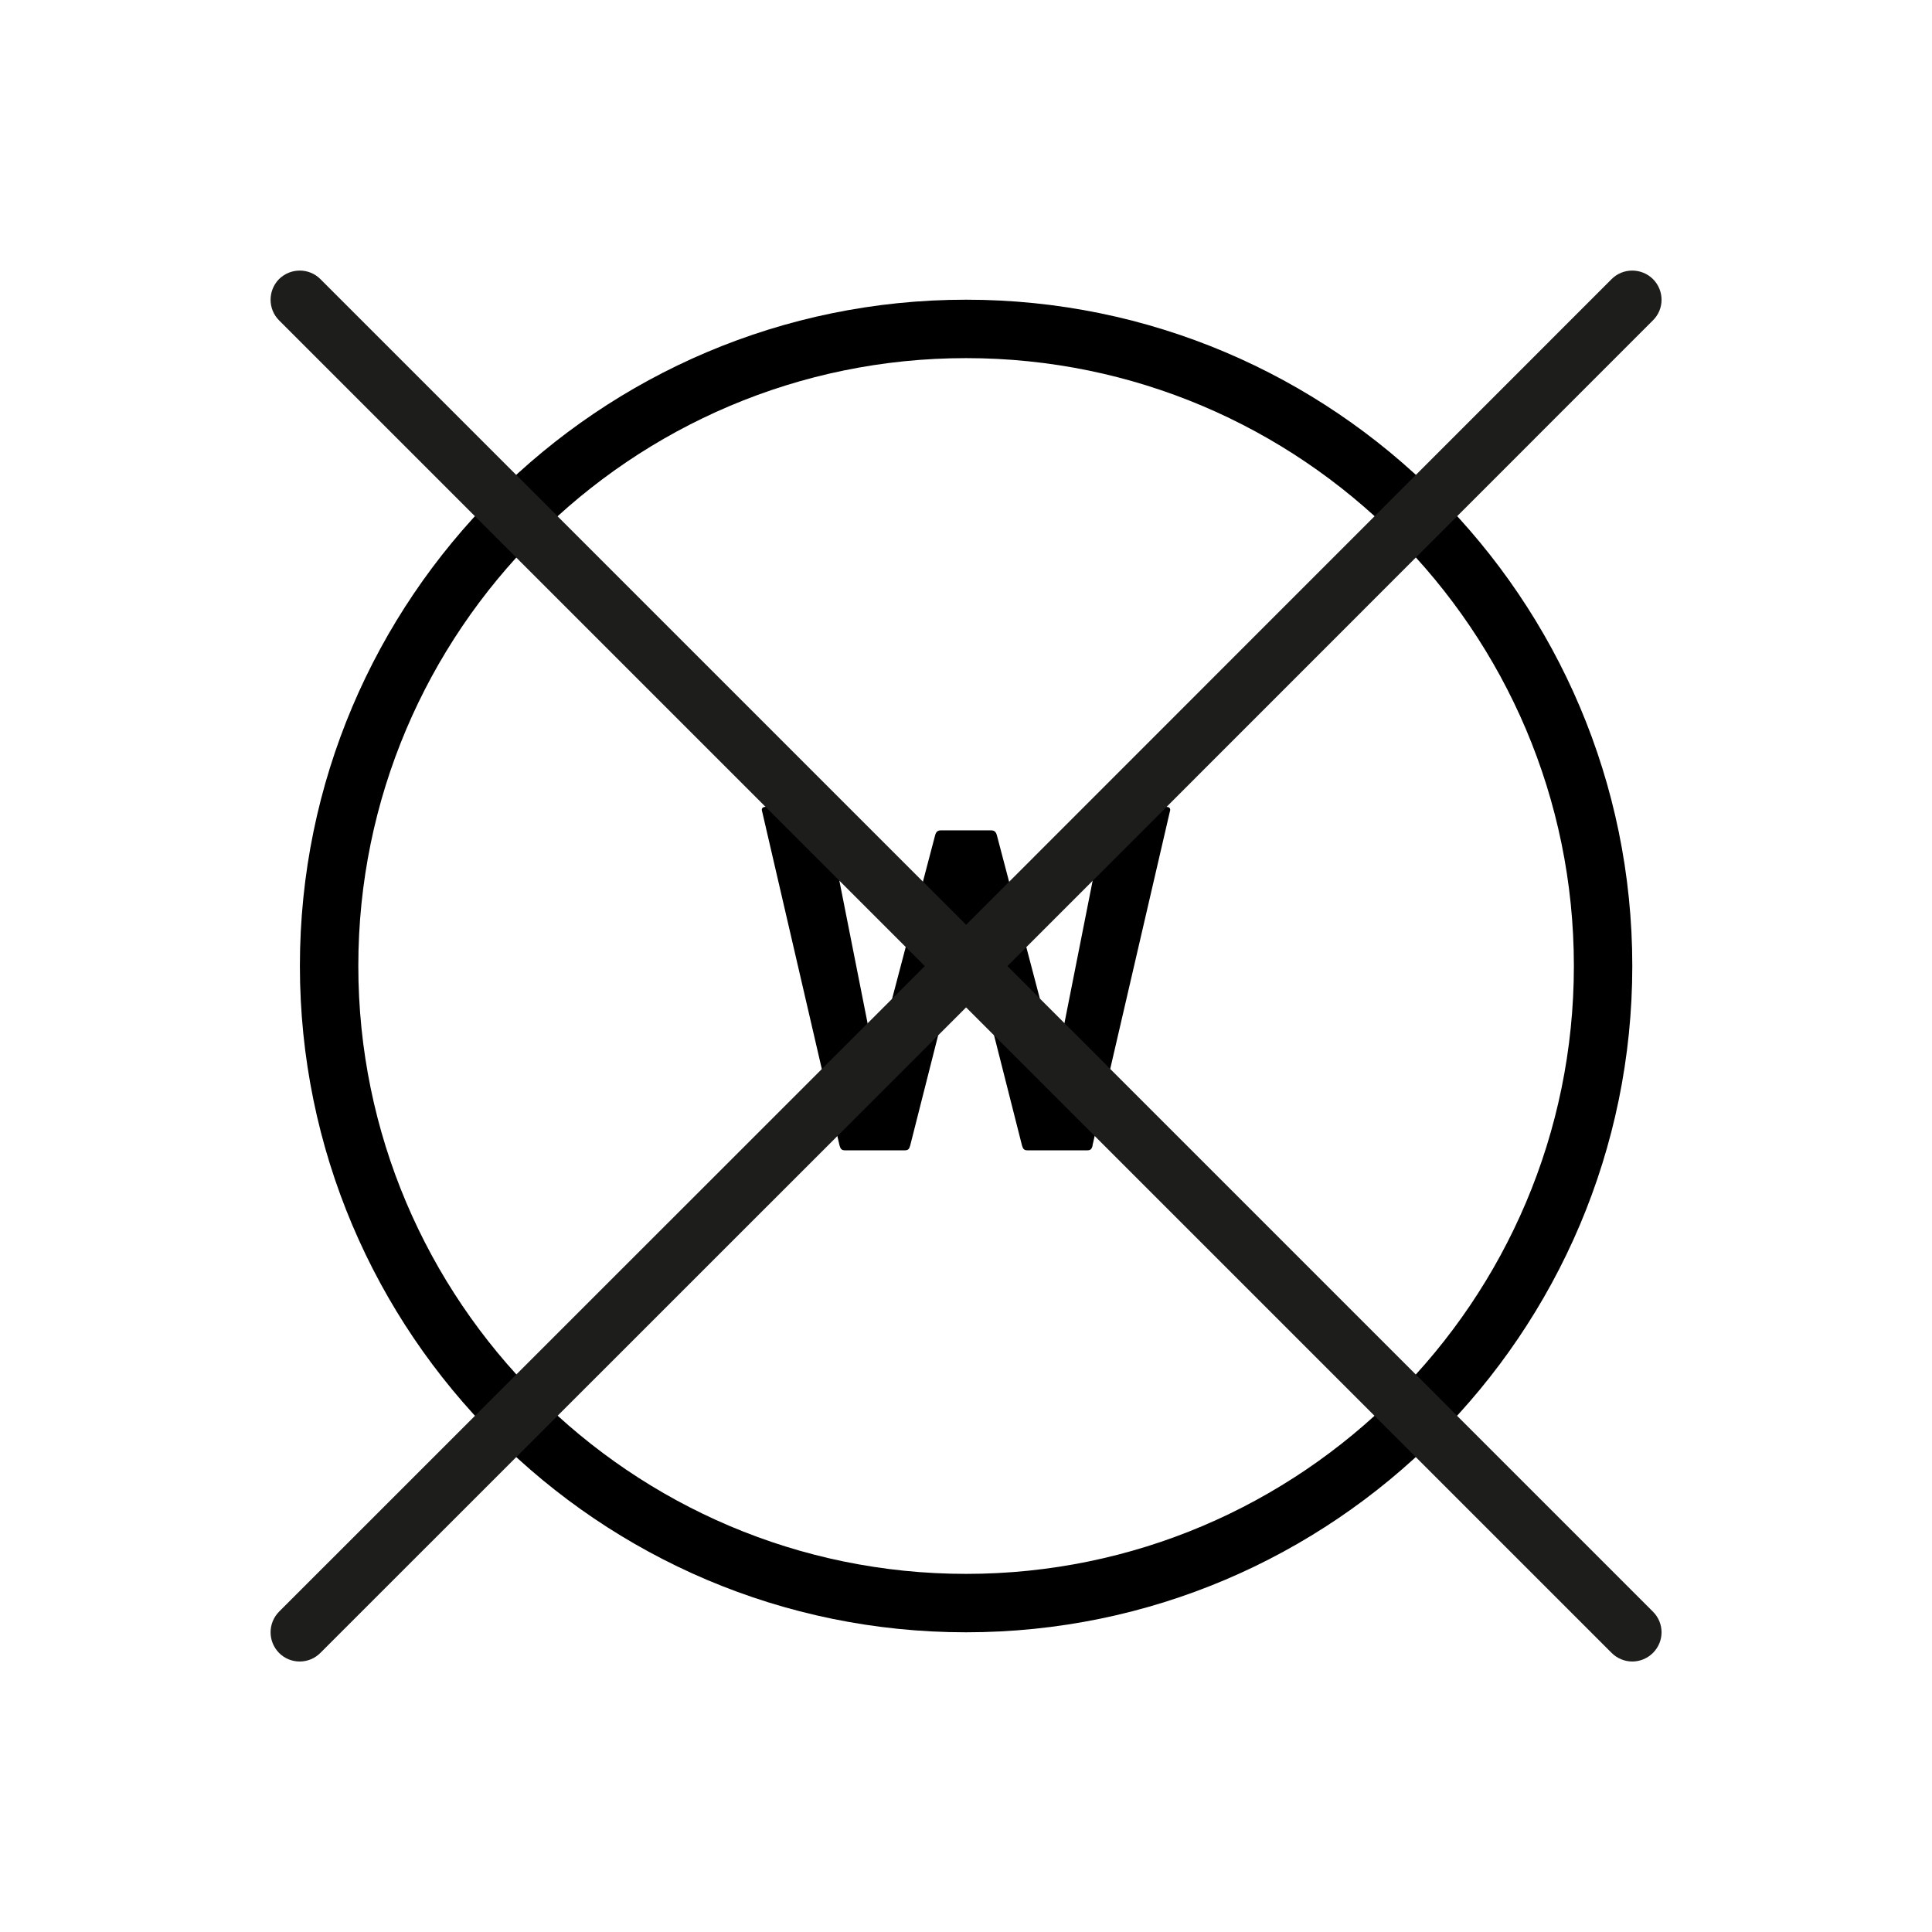
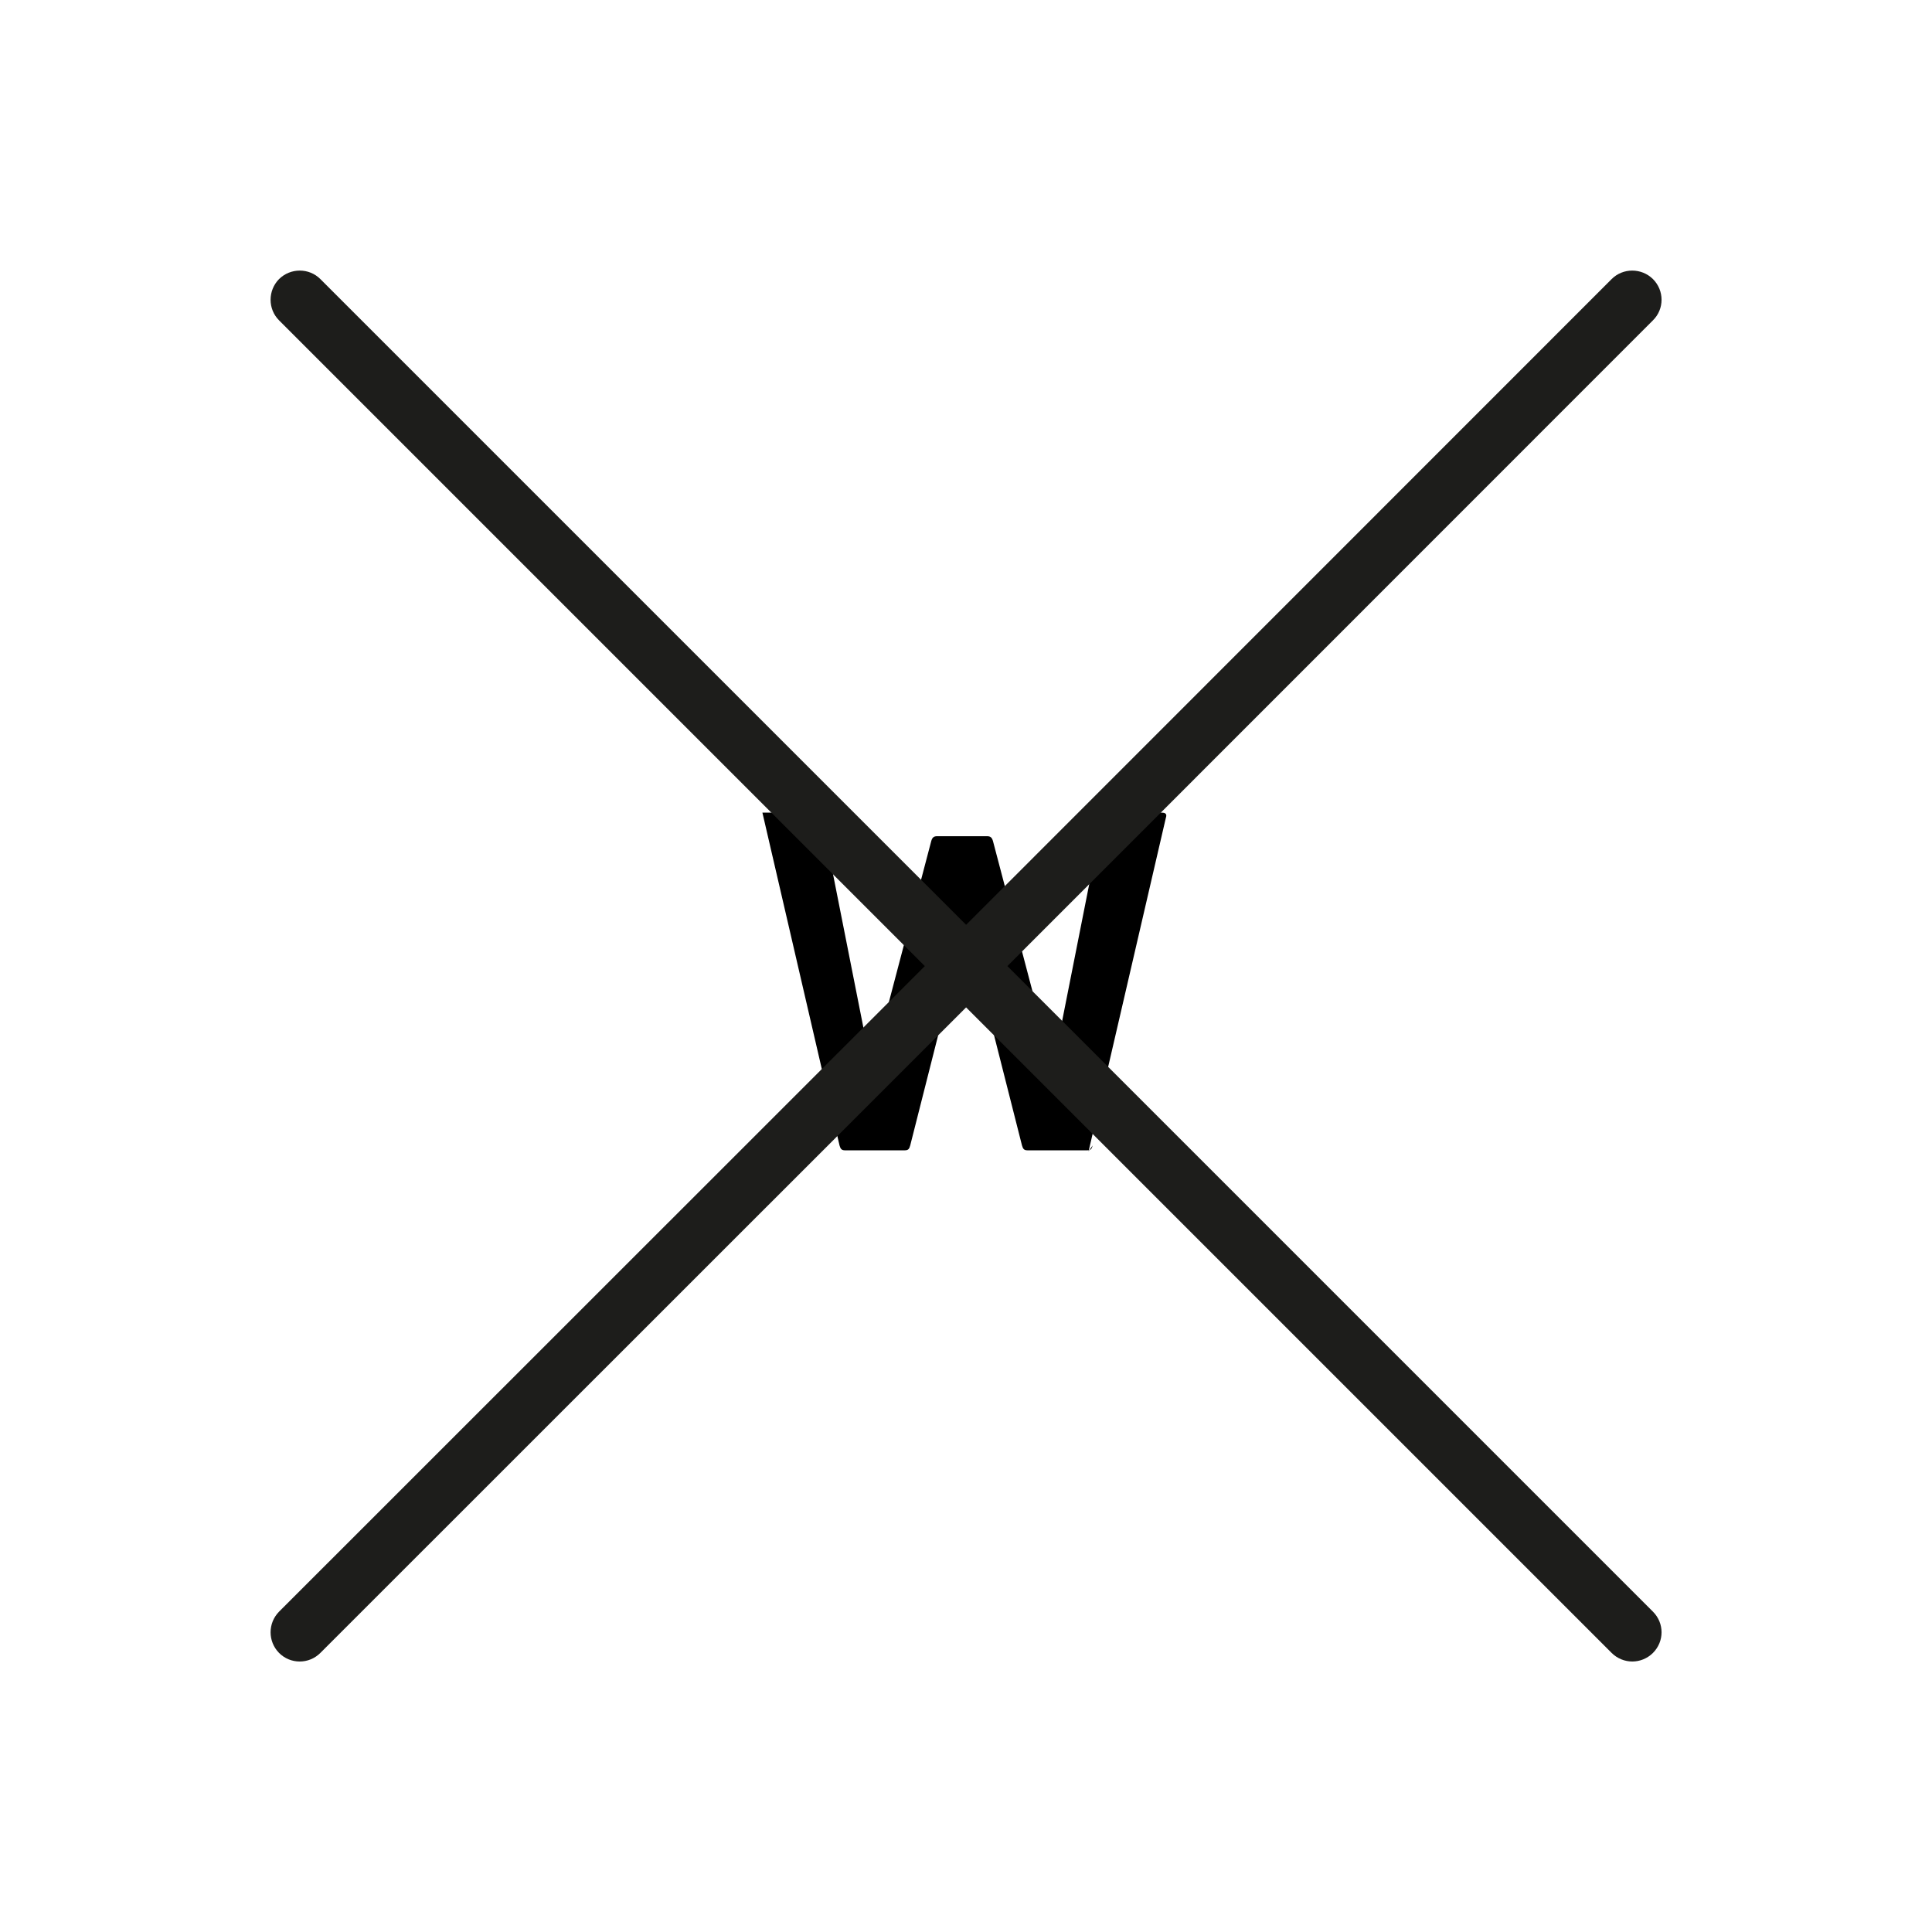
<svg xmlns="http://www.w3.org/2000/svg" viewBox="0 0 99.21 99.21" version="1.1" data-sanitized-data-name="Layer 1" data-name="Layer 1" id="Layer_1">
  <defs>
    <style>
      .cls-1 {
        fill: #1d1d1b;
      }

      .cls-1, .cls-2 {
        stroke-width: 0px;
      }

      .cls-2 {
        fill: #000;
      }
    </style>
  </defs>
  <g>
-     <path d="M56.11,58.82c-.05.18-.1.25-.28.25h-3.07c-.18,0-.23-.08-.28-.25l-2.87-11.32-2.87,11.32c-.05.18-.1.25-.28.25h-3.07c-.18,0-.23-.08-.28-.25l-3.96-17.09c-.03-.1-.03-.13-.03-.15,0-.1.08-.15.23-.15h2.75c.18,0,.28.08.3.25l2.55,12.88,3.07-11.67c.05-.18.13-.25.3-.25h2.57c.18,0,.25.08.3.25l3.07,11.67,2.55-12.88c.03-.18.13-.25.3-.25h2.75c.15,0,.23.05.23.15,0,.02,0,.05-.03.15l-3.96,17.09Z" class="cls-2" />
-     <path d="M49.61,83.82c-18.87,0-34.21-15.35-34.21-34.22S30.74,15.39,49.61,15.39s34.21,15.35,34.21,34.21-15.35,34.22-34.21,34.22ZM49.61,18.39c-17.21,0-31.21,14-31.21,31.21s14,31.22,31.21,31.22,31.21-14,31.21-31.22-14-31.21-31.21-31.21Z" class="cls-2" />
+     <path d="M56.11,58.82c-.05.18-.1.25-.28.25h-3.07c-.18,0-.23-.08-.28-.25l-2.87-11.32-2.87,11.32c-.05.18-.1.25-.28.25h-3.07c-.18,0-.23-.08-.28-.25l-3.96-17.09h2.75c.18,0,.28.08.3.25l2.55,12.88,3.07-11.67c.05-.18.13-.25.3-.25h2.57c.18,0,.25.08.3.25l3.07,11.67,2.55-12.88c.03-.18.13-.25.3-.25h2.75c.15,0,.23.05.23.15,0,.02,0,.05-.03.15l-3.96,17.09Z" class="cls-2" />
  </g>
  <path d="M84.88,82.76c.59.59.59,1.53,0,2.12-.29.29-.68.44-1.06.44s-.77-.15-1.06-.44l-33.15-33.15-33.16,33.15c-.29.29-.67.44-1.06.44s-.77-.15-1.06-.44c-.58-.59-.58-1.53,0-2.12l33.16-33.15L14.33,16.45c-.58-.58-.58-1.53,0-2.12.59-.58,1.54-.58,2.12,0l33.16,33.16L82.76,14.33c.58-.58,1.53-.58,2.12,0,.59.59.59,1.54,0,2.12l-33.15,33.16,33.15,33.15Z" class="cls-1" />
</svg>